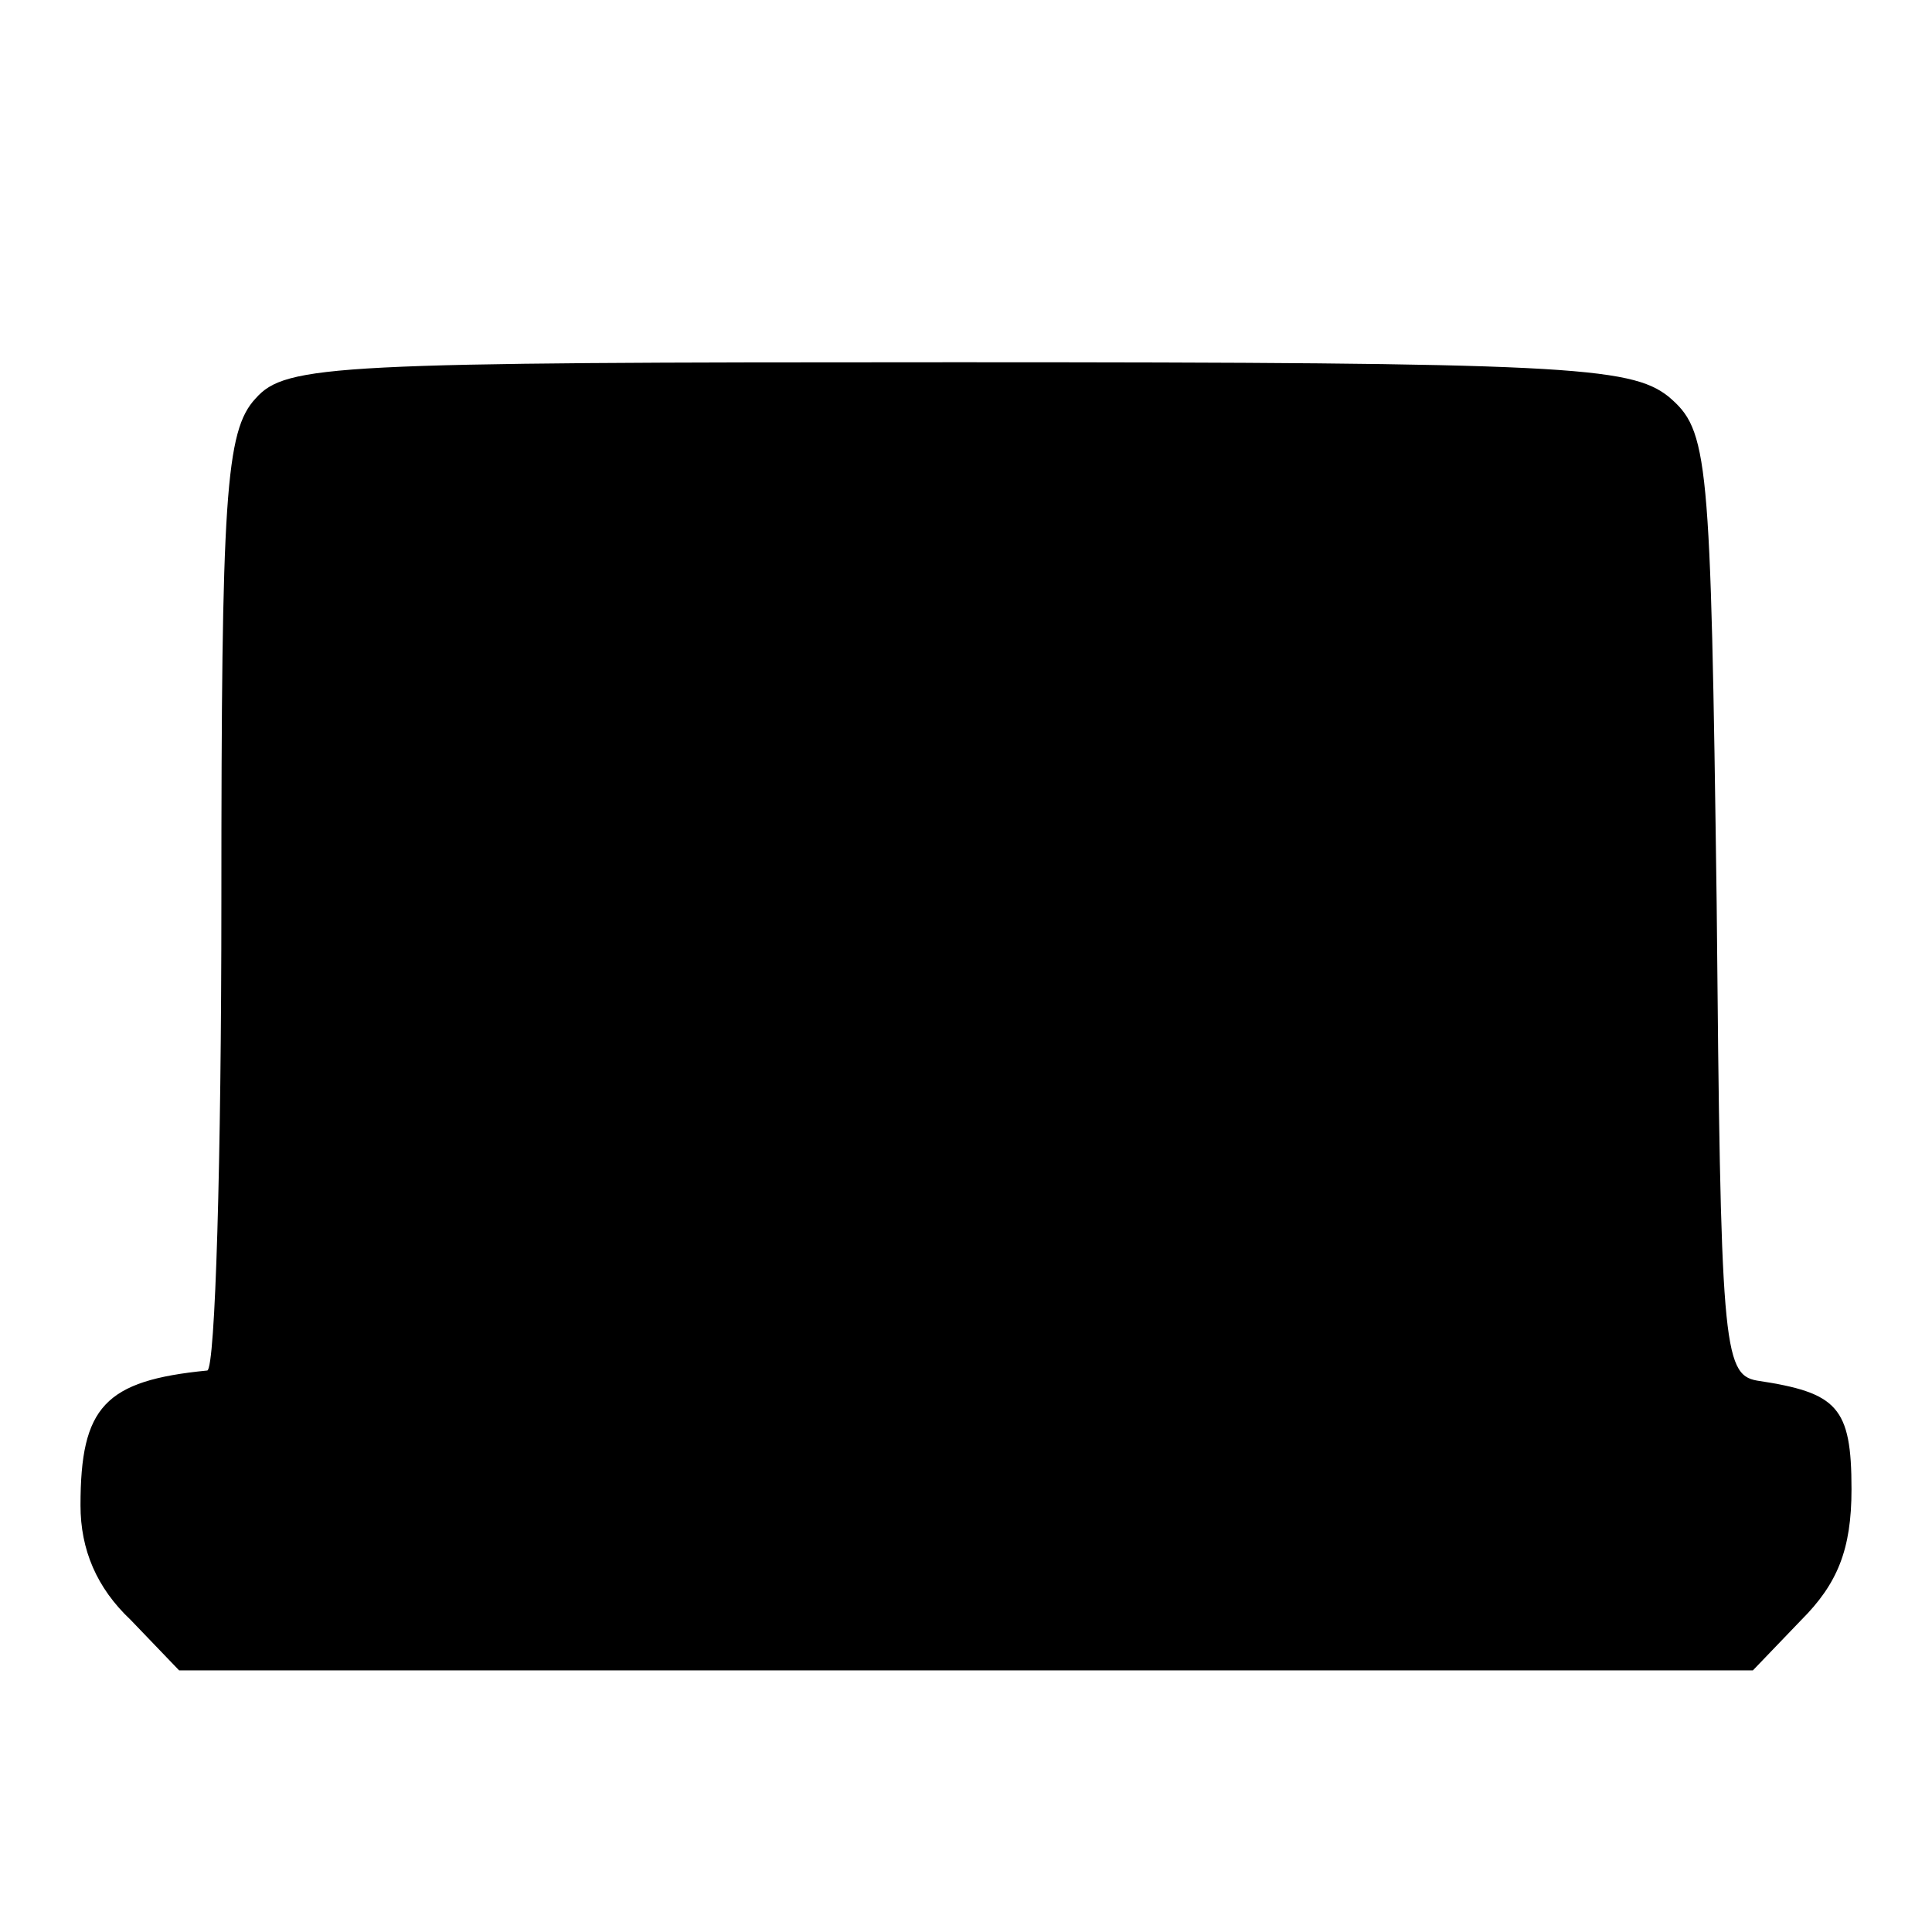
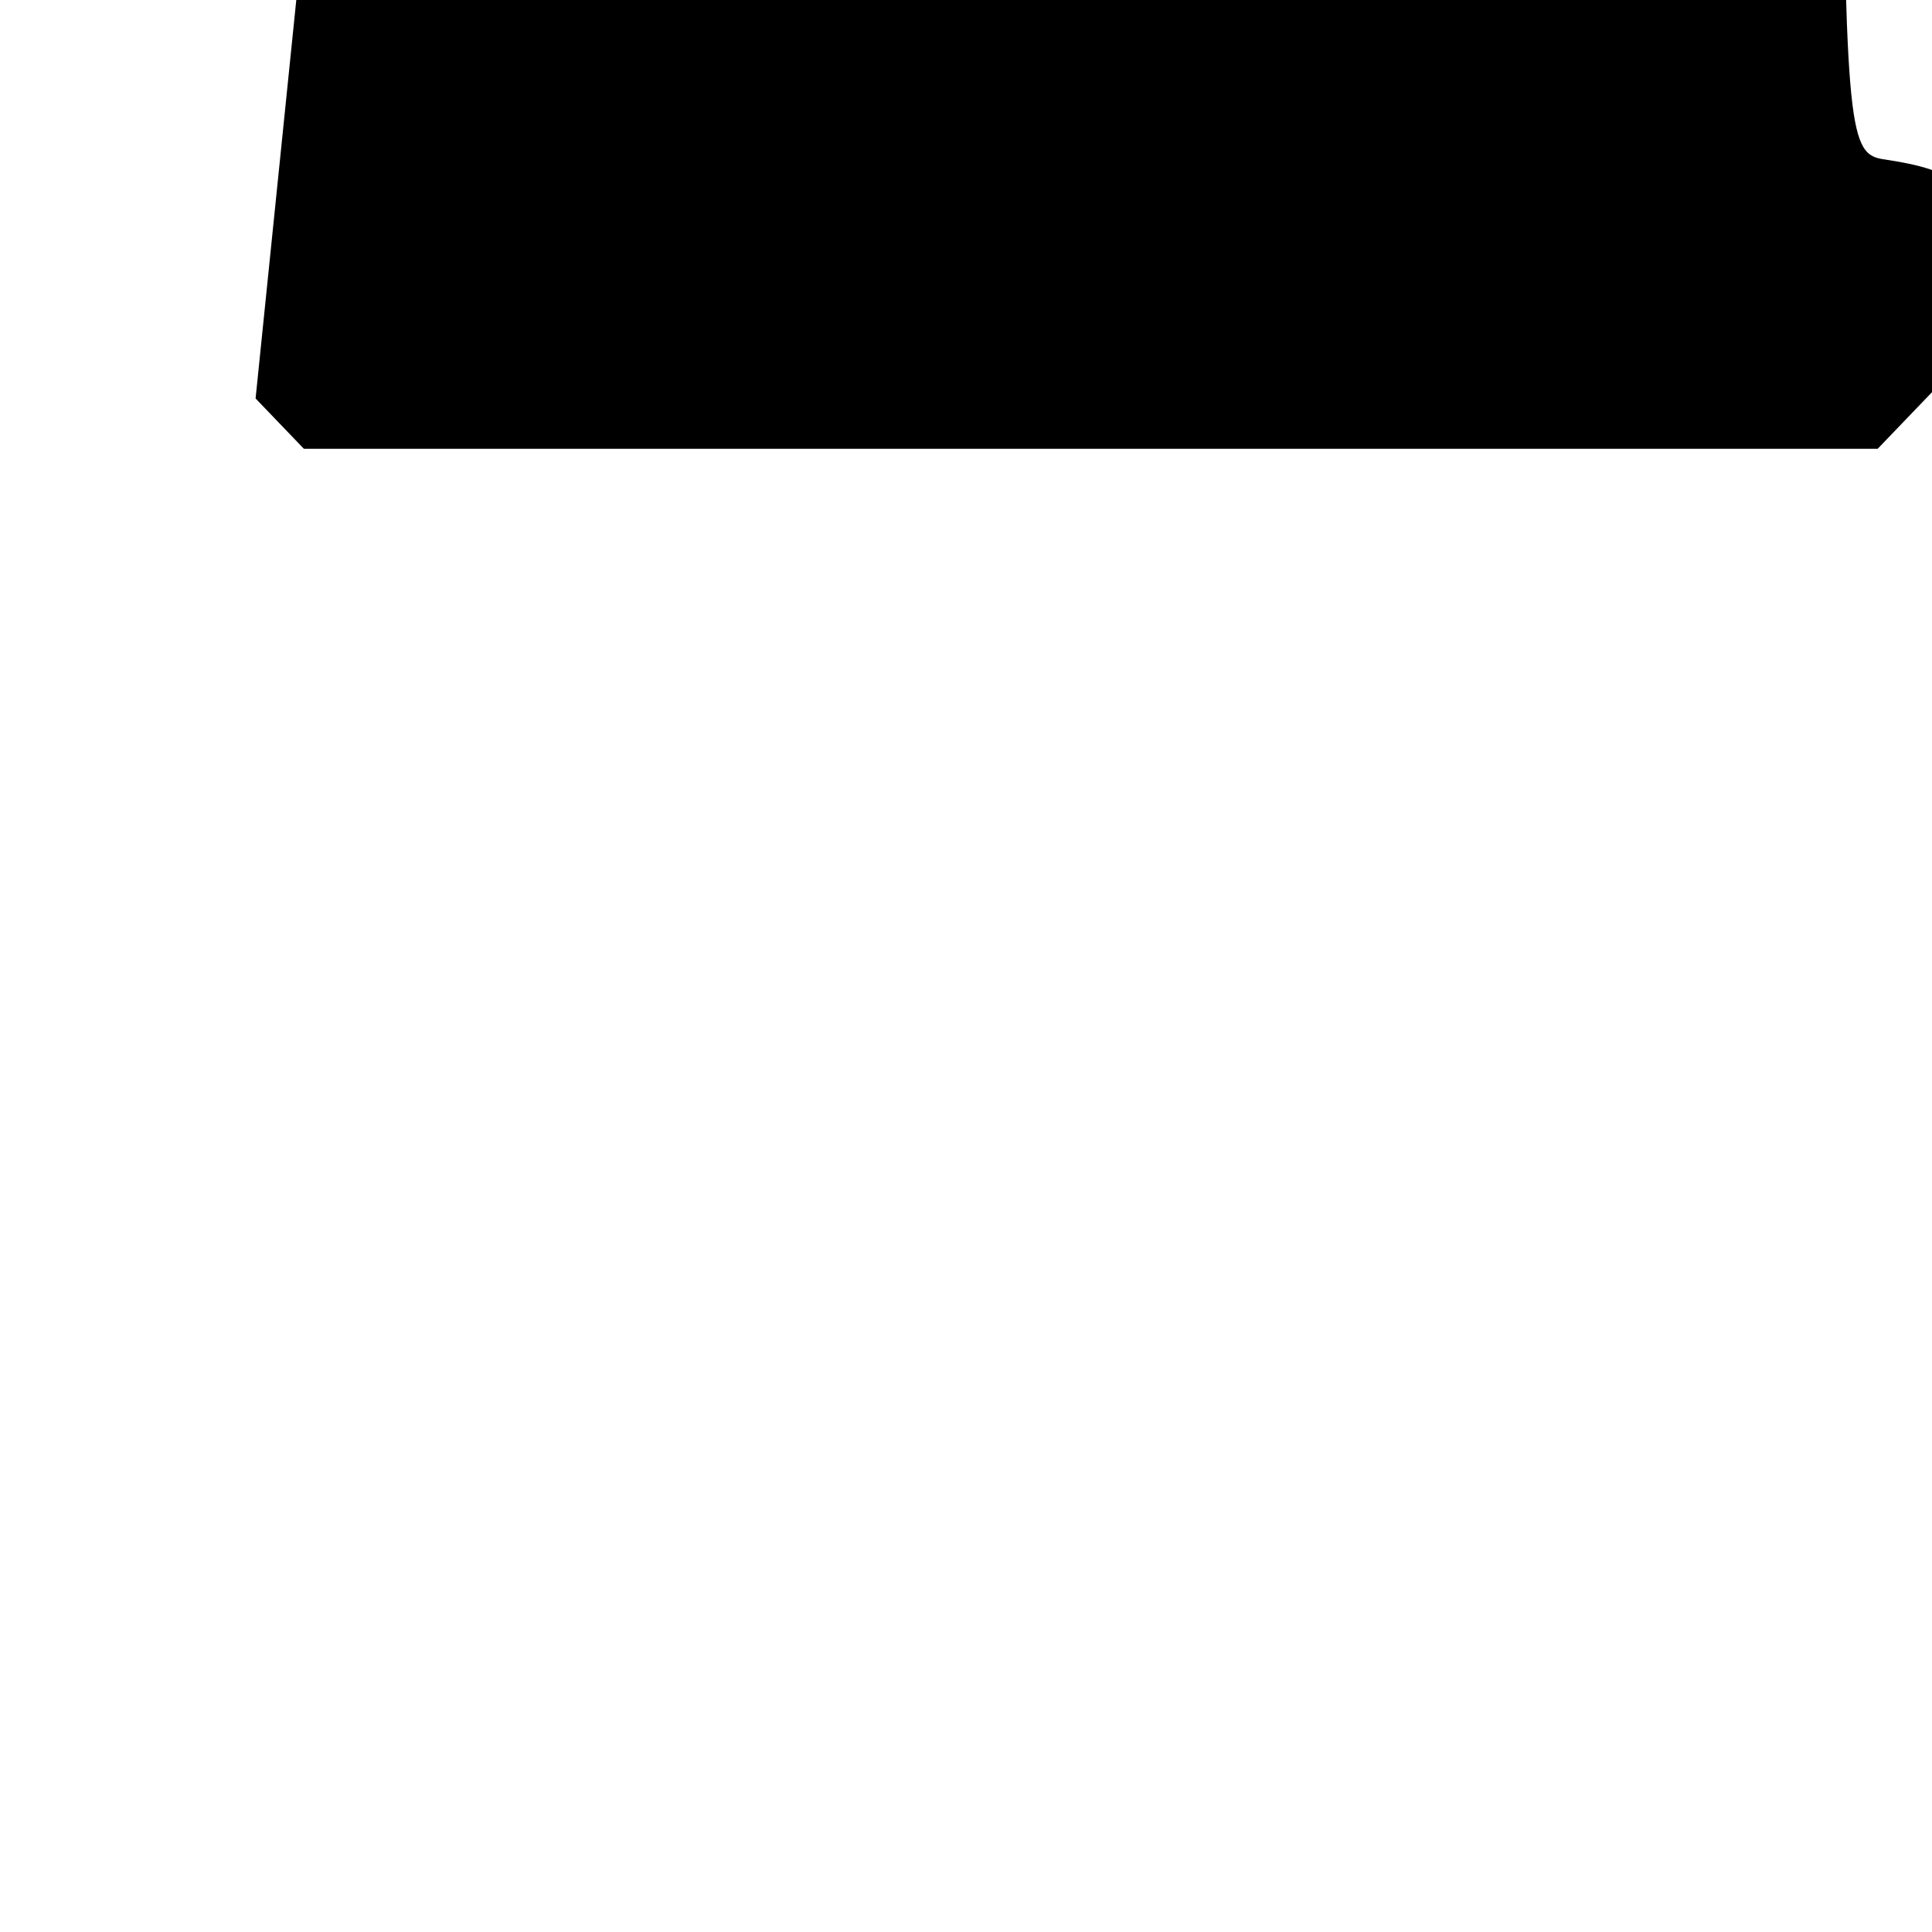
<svg xmlns="http://www.w3.org/2000/svg" version="1.0" width="96pt" height="96pt" viewBox="0 0 96 96" preserveAspectRatio="xMidYMid meet">
  <g transform="translate(0,96) scale(0.1,-0.1)" fill="#000000" stroke="none">
-     <path d="M127 762 c-15 -16 -17 -49 -17 -250 0 -128 -3 -232 -7 -233 -51 -5 -63 -18 -63 -67 0 -22 8 -41 25 -57 l24 -25 391 0 391 0 24 25 c18 18 25 35 25 65 0 41 -7 48 -47 54 -17 3 -18 19 -20 237 -3 224 -4 235 -24 252 -19 15 -52 17 -354 17 -309 0 -333 -1 -348 -18z" />
+     <path d="M127 762 l24 -25 391 0 391 0 24 25 c18 18 25 35 25 65 0 41 -7 48 -47 54 -17 3 -18 19 -20 237 -3 224 -4 235 -24 252 -19 15 -52 17 -354 17 -309 0 -333 -1 -348 -18z" />
  </g>
</svg>